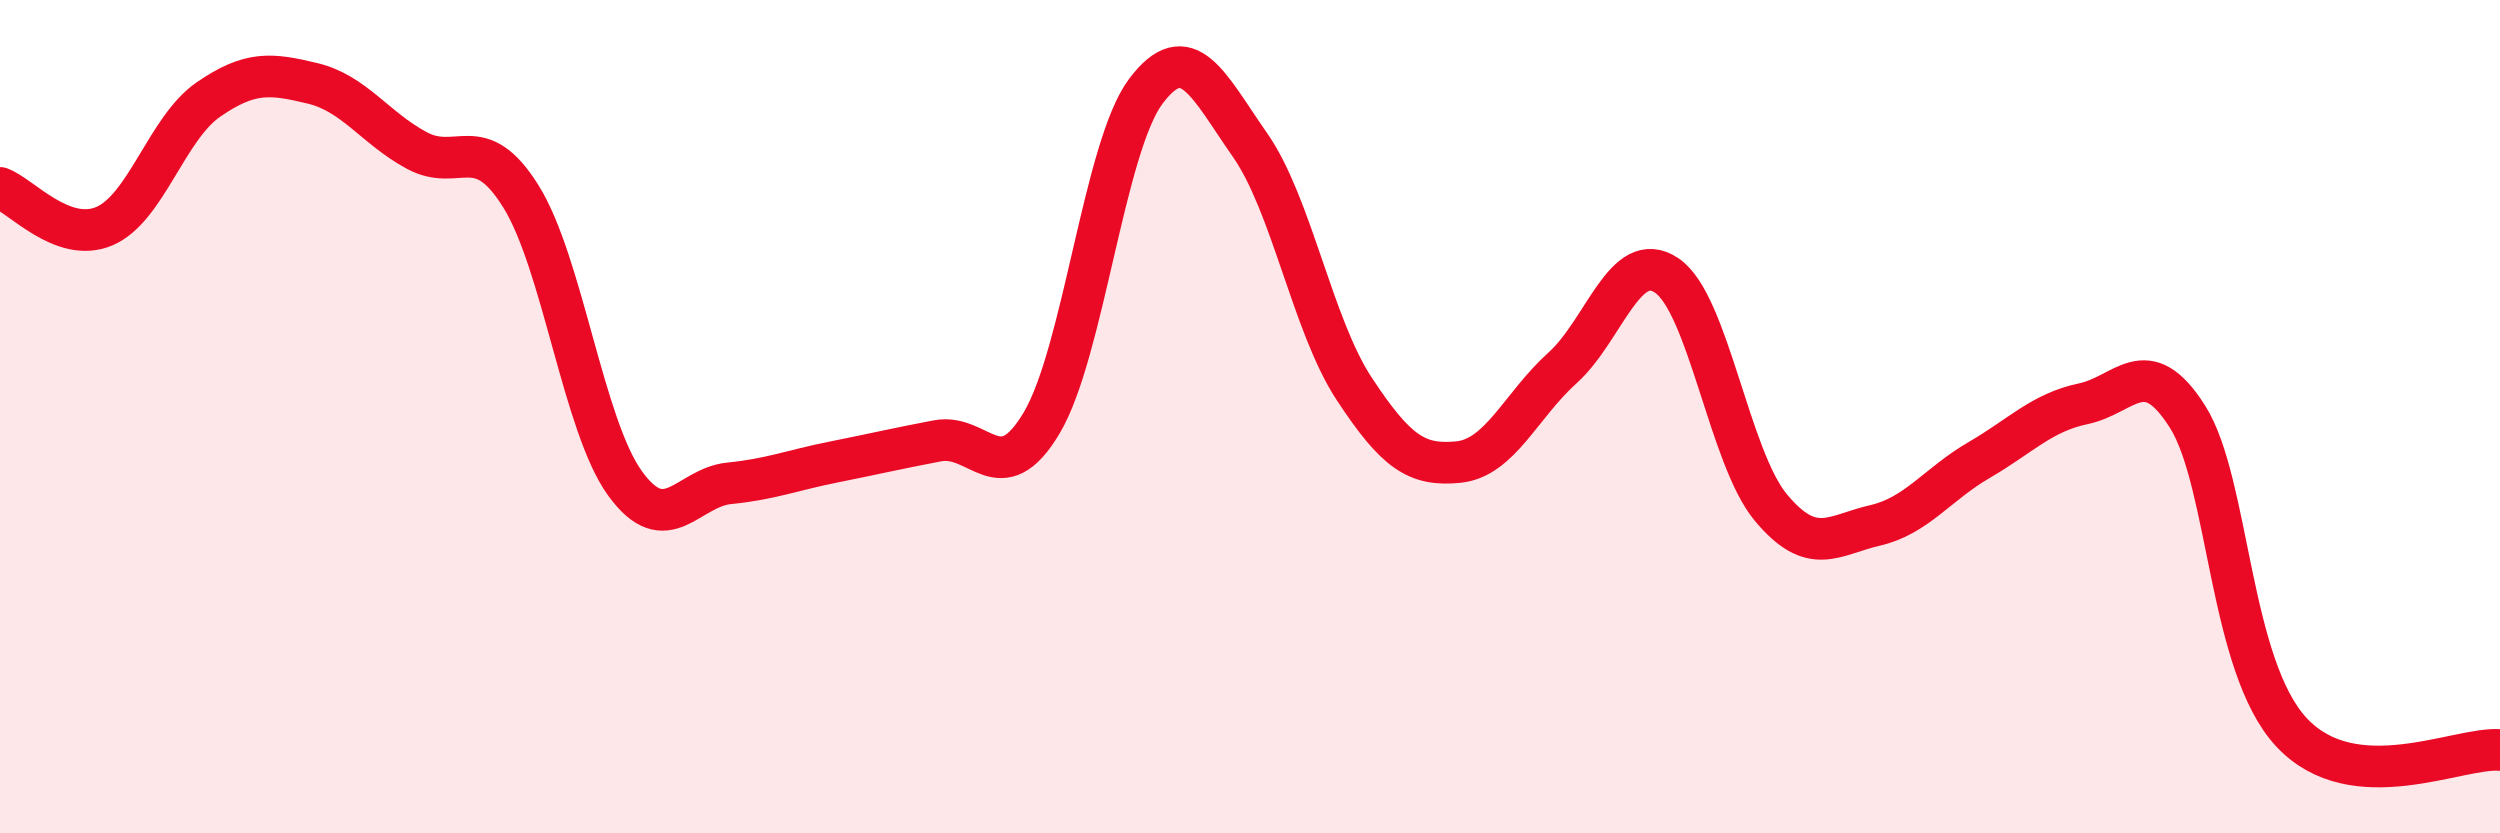
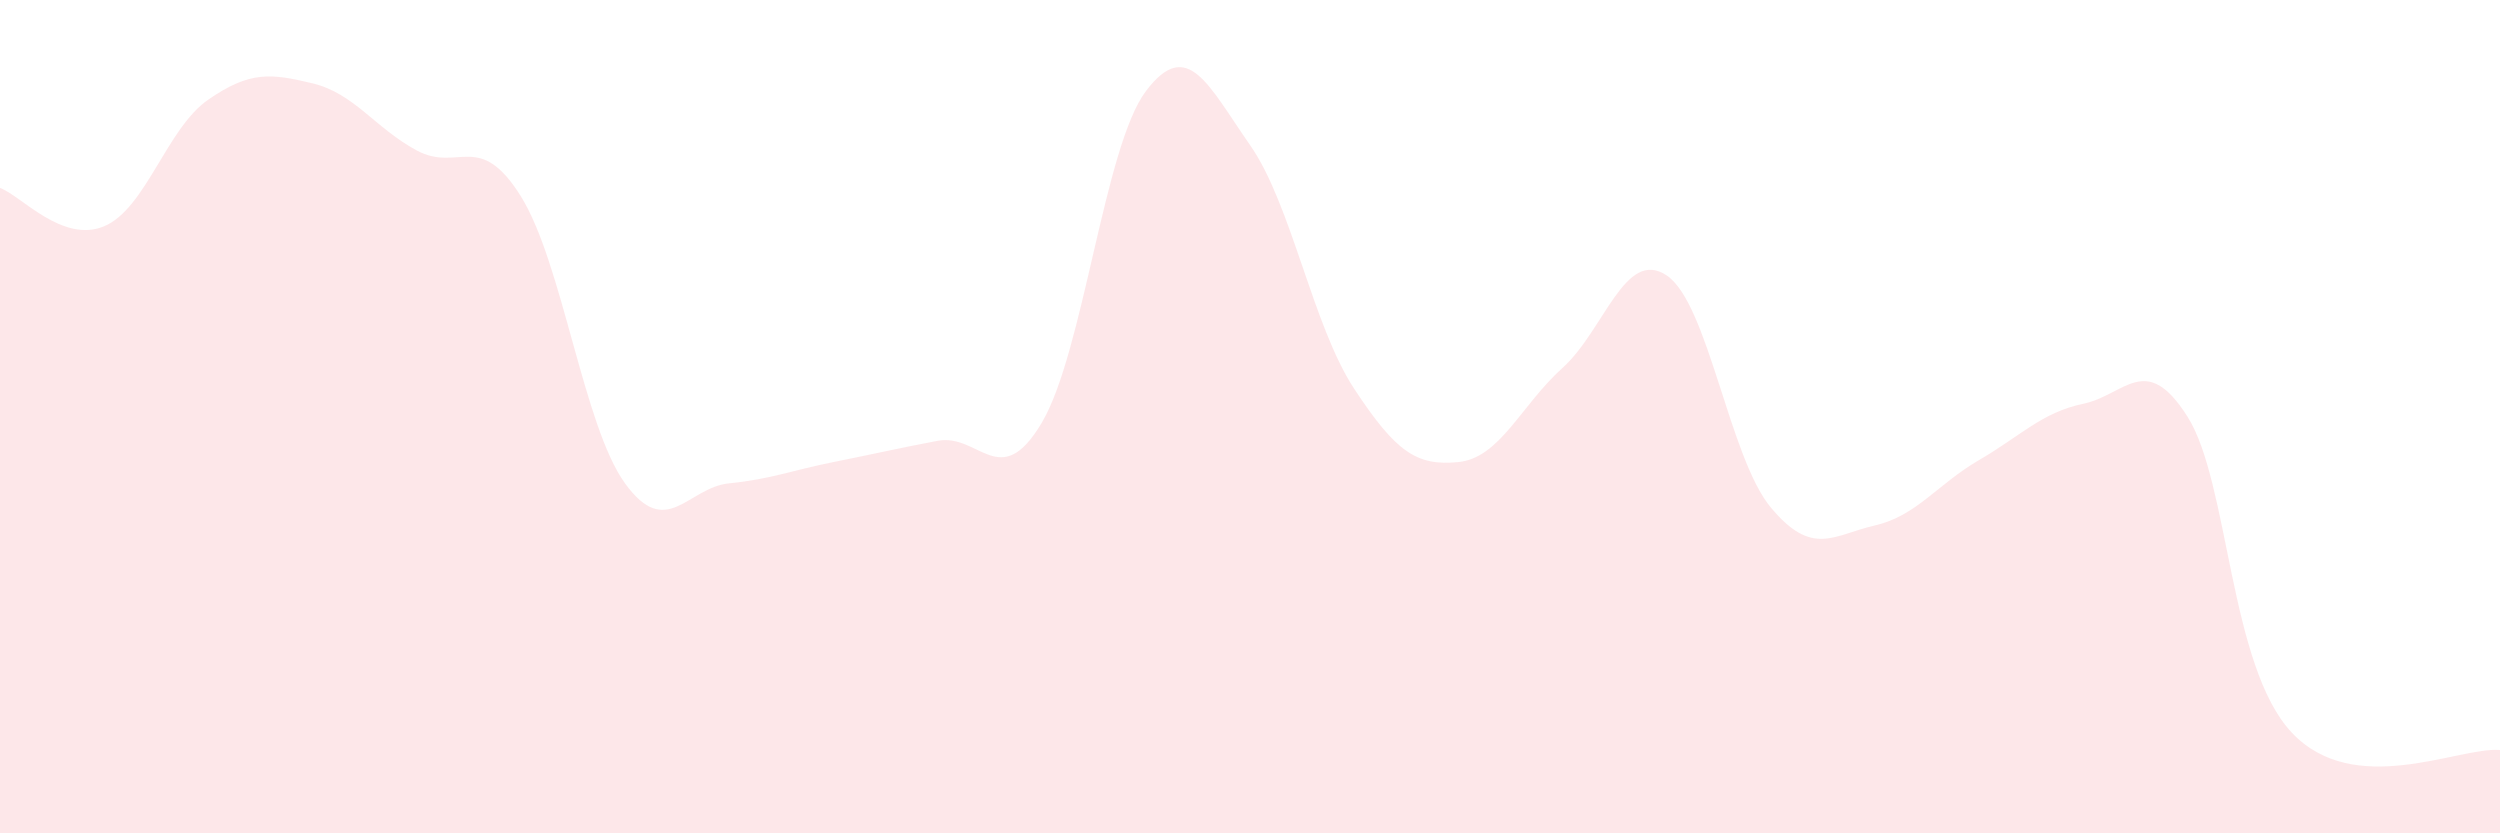
<svg xmlns="http://www.w3.org/2000/svg" width="60" height="20" viewBox="0 0 60 20">
  <path d="M 0,4.51 C 0.5,4.69 1.5,5.85 2.5,5.43 C 3.5,5.01 4,3.08 5,2.39 C 6,1.7 6.5,1.76 7.5,2 C 8.5,2.24 9,3.07 10,3.61 C 11,4.15 11.5,3.11 12.5,4.71 C 13.5,6.31 14,10.22 15,11.6 C 16,12.98 16.5,11.7 17.5,11.6 C 18.5,11.5 19,11.29 20,11.09 C 21,10.89 21.5,10.77 22.5,10.58 C 23.5,10.39 24,11.83 25,10.15 C 26,8.47 26.5,3.52 27.5,2.19 C 28.5,0.86 29,2.05 30,3.48 C 31,4.91 31.5,7.81 32.5,9.33 C 33.5,10.85 34,11.19 35,11.09 C 36,10.99 36.5,9.73 37.5,8.83 C 38.5,7.93 39,5.94 40,6.61 C 41,7.28 41.5,10.98 42.5,12.18 C 43.5,13.38 44,12.84 45,12.61 C 46,12.38 46.5,11.62 47.5,11.04 C 48.5,10.46 49,9.9 50,9.69 C 51,9.48 51.5,8.42 52.5,10 C 53.5,11.58 53.5,15.98 55,17.58 C 56.5,19.18 59,17.92 60,18L60 20L0 20Z" fill="#EB0A25" opacity="0.1" stroke-linecap="round" stroke-linejoin="round" />
-   <path d="M 0,4.51 C 0.5,4.69 1.5,5.85 2.5,5.43 C 3.5,5.01 4,3.08 5,2.39 C 6,1.7 6.5,1.76 7.5,2 C 8.5,2.24 9,3.07 10,3.61 C 11,4.15 11.5,3.11 12.5,4.71 C 13.5,6.31 14,10.22 15,11.6 C 16,12.98 16.5,11.7 17.5,11.6 C 18.5,11.5 19,11.29 20,11.09 C 21,10.89 21.5,10.77 22.5,10.58 C 23.5,10.39 24,11.83 25,10.15 C 26,8.47 26.5,3.52 27.5,2.19 C 28.5,0.86 29,2.05 30,3.48 C 31,4.91 31.5,7.81 32.5,9.33 C 33.5,10.85 34,11.19 35,11.09 C 36,10.99 36.5,9.73 37.5,8.83 C 38.5,7.93 39,5.94 40,6.61 C 41,7.28 41.5,10.98 42.5,12.18 C 43.5,13.38 44,12.84 45,12.61 C 46,12.38 46.5,11.62 47.5,11.04 C 48.5,10.46 49,9.9 50,9.69 C 51,9.48 51.5,8.42 52.5,10 C 53.5,11.58 53.5,15.98 55,17.58 C 56.5,19.18 59,17.92 60,18" stroke="#EB0A25" stroke-width="1" fill="none" stroke-linecap="round" stroke-linejoin="round" />
</svg>